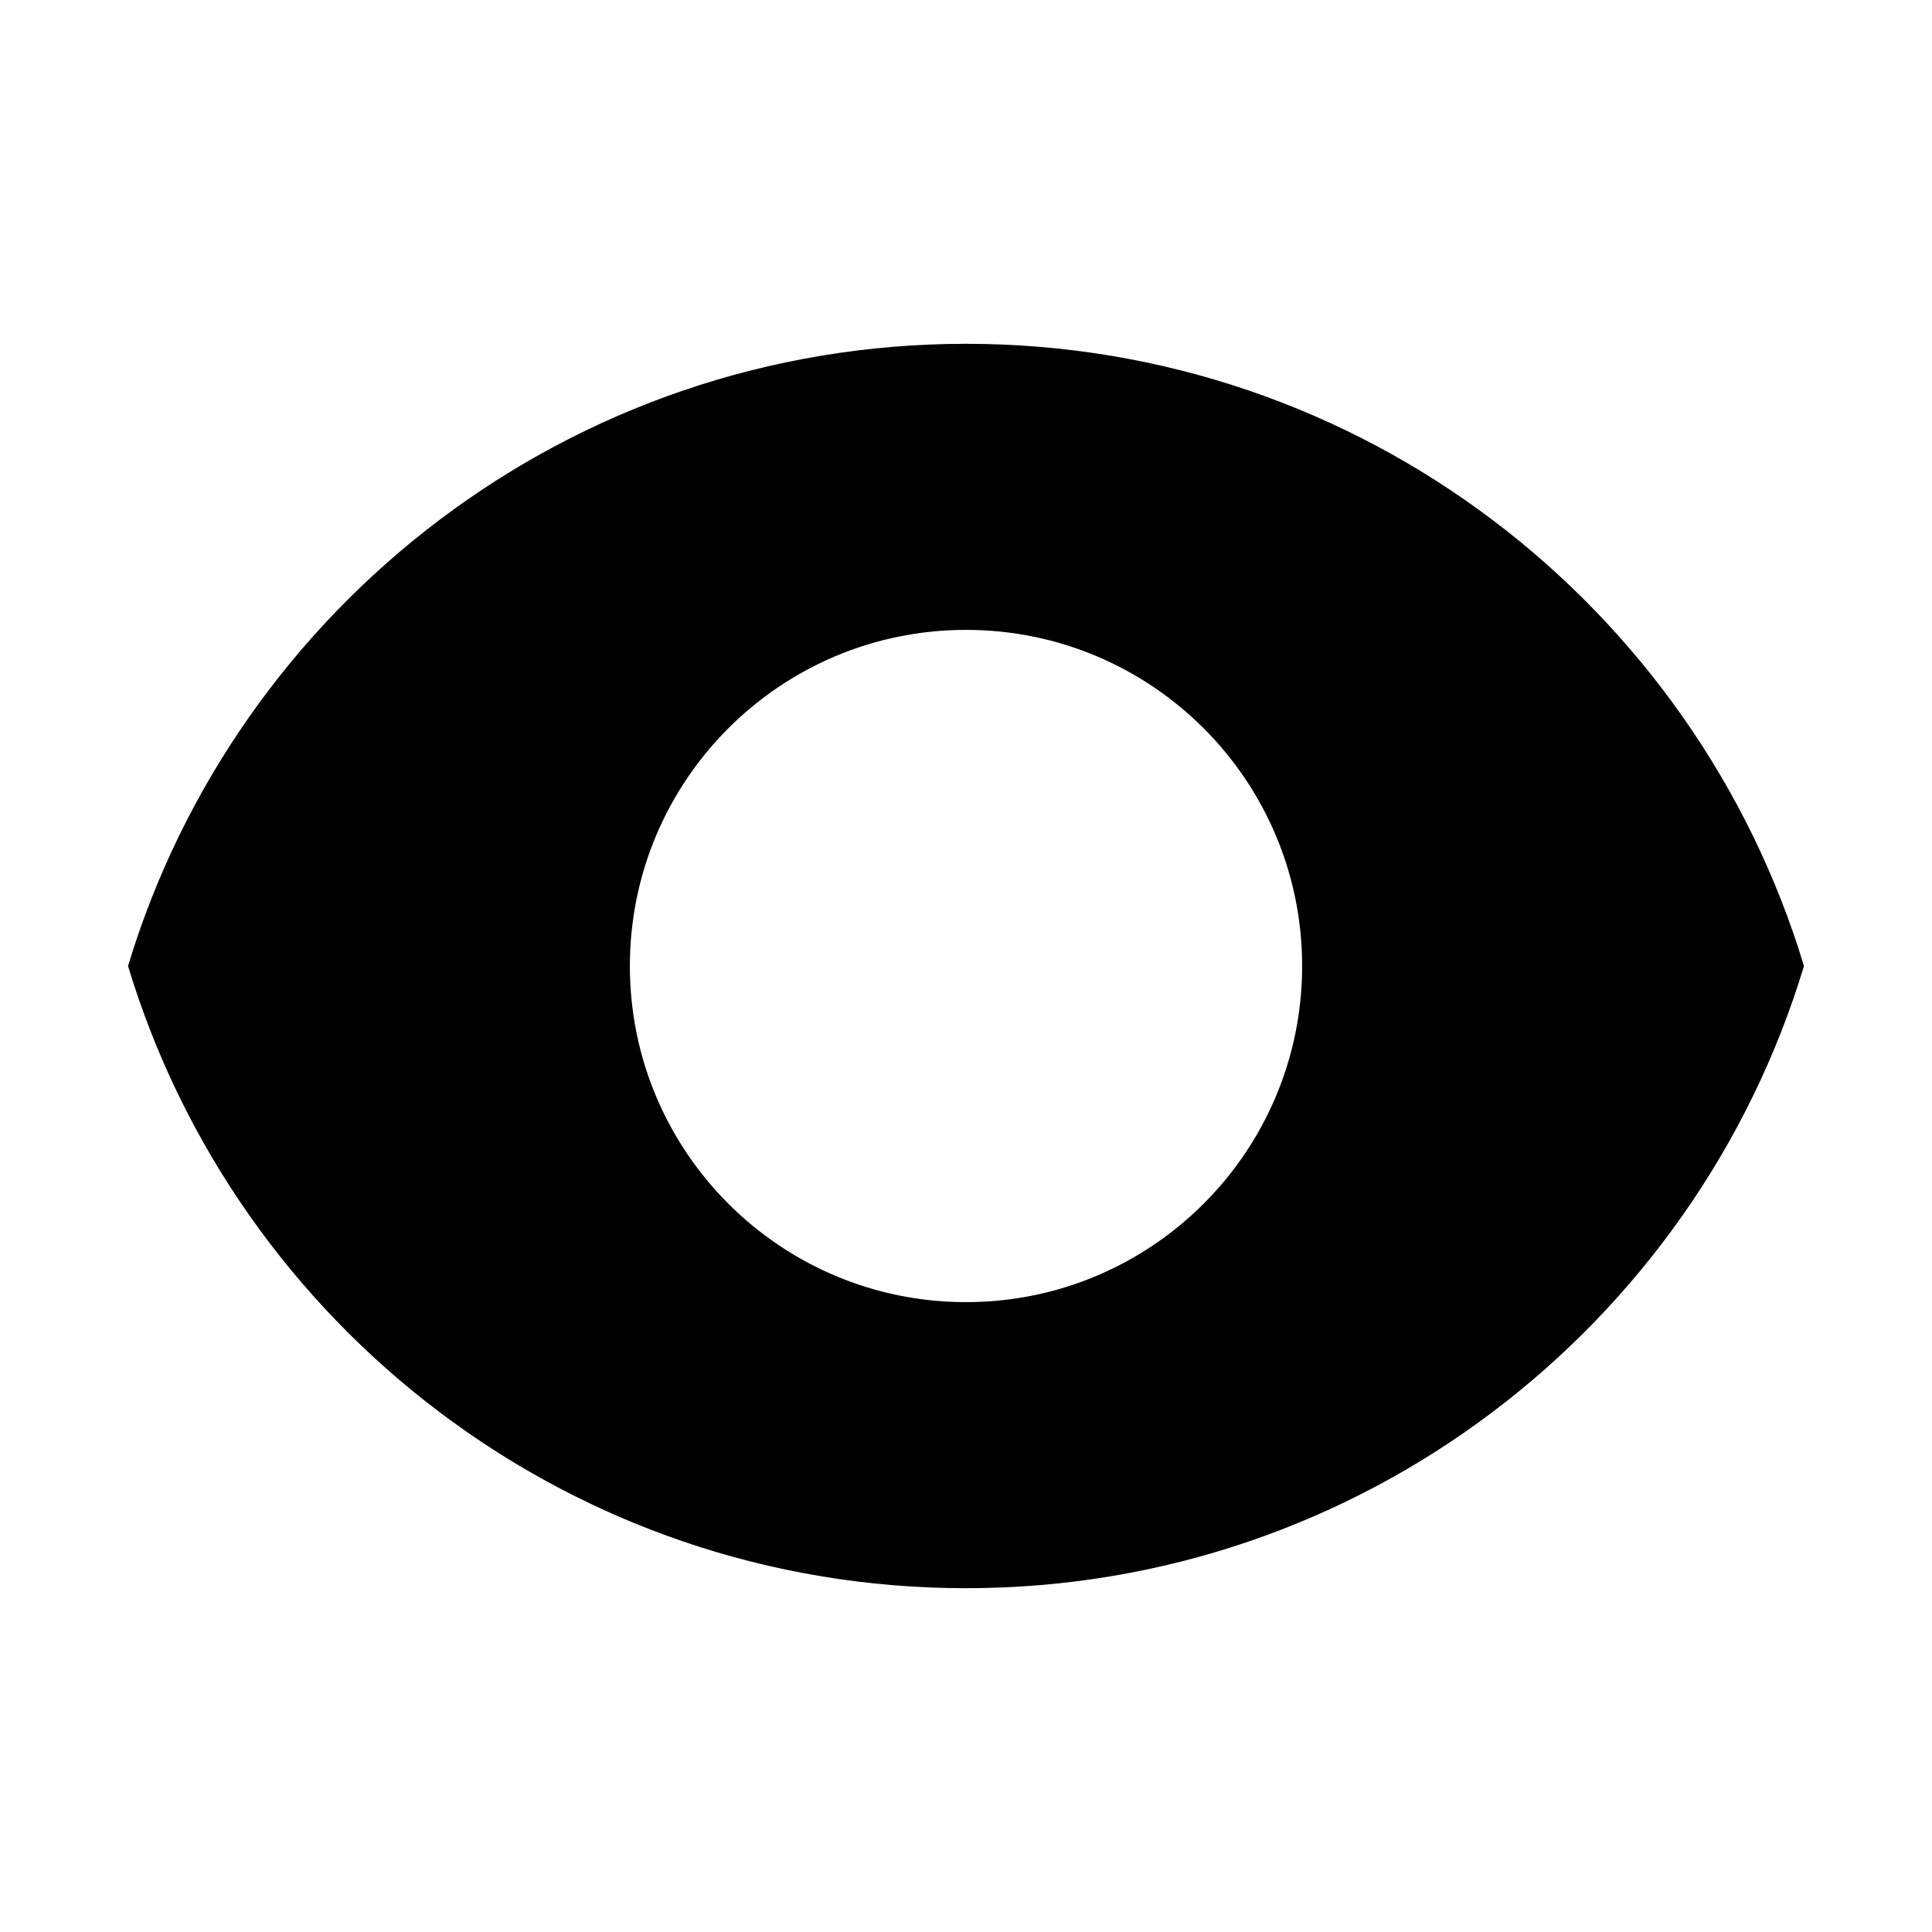
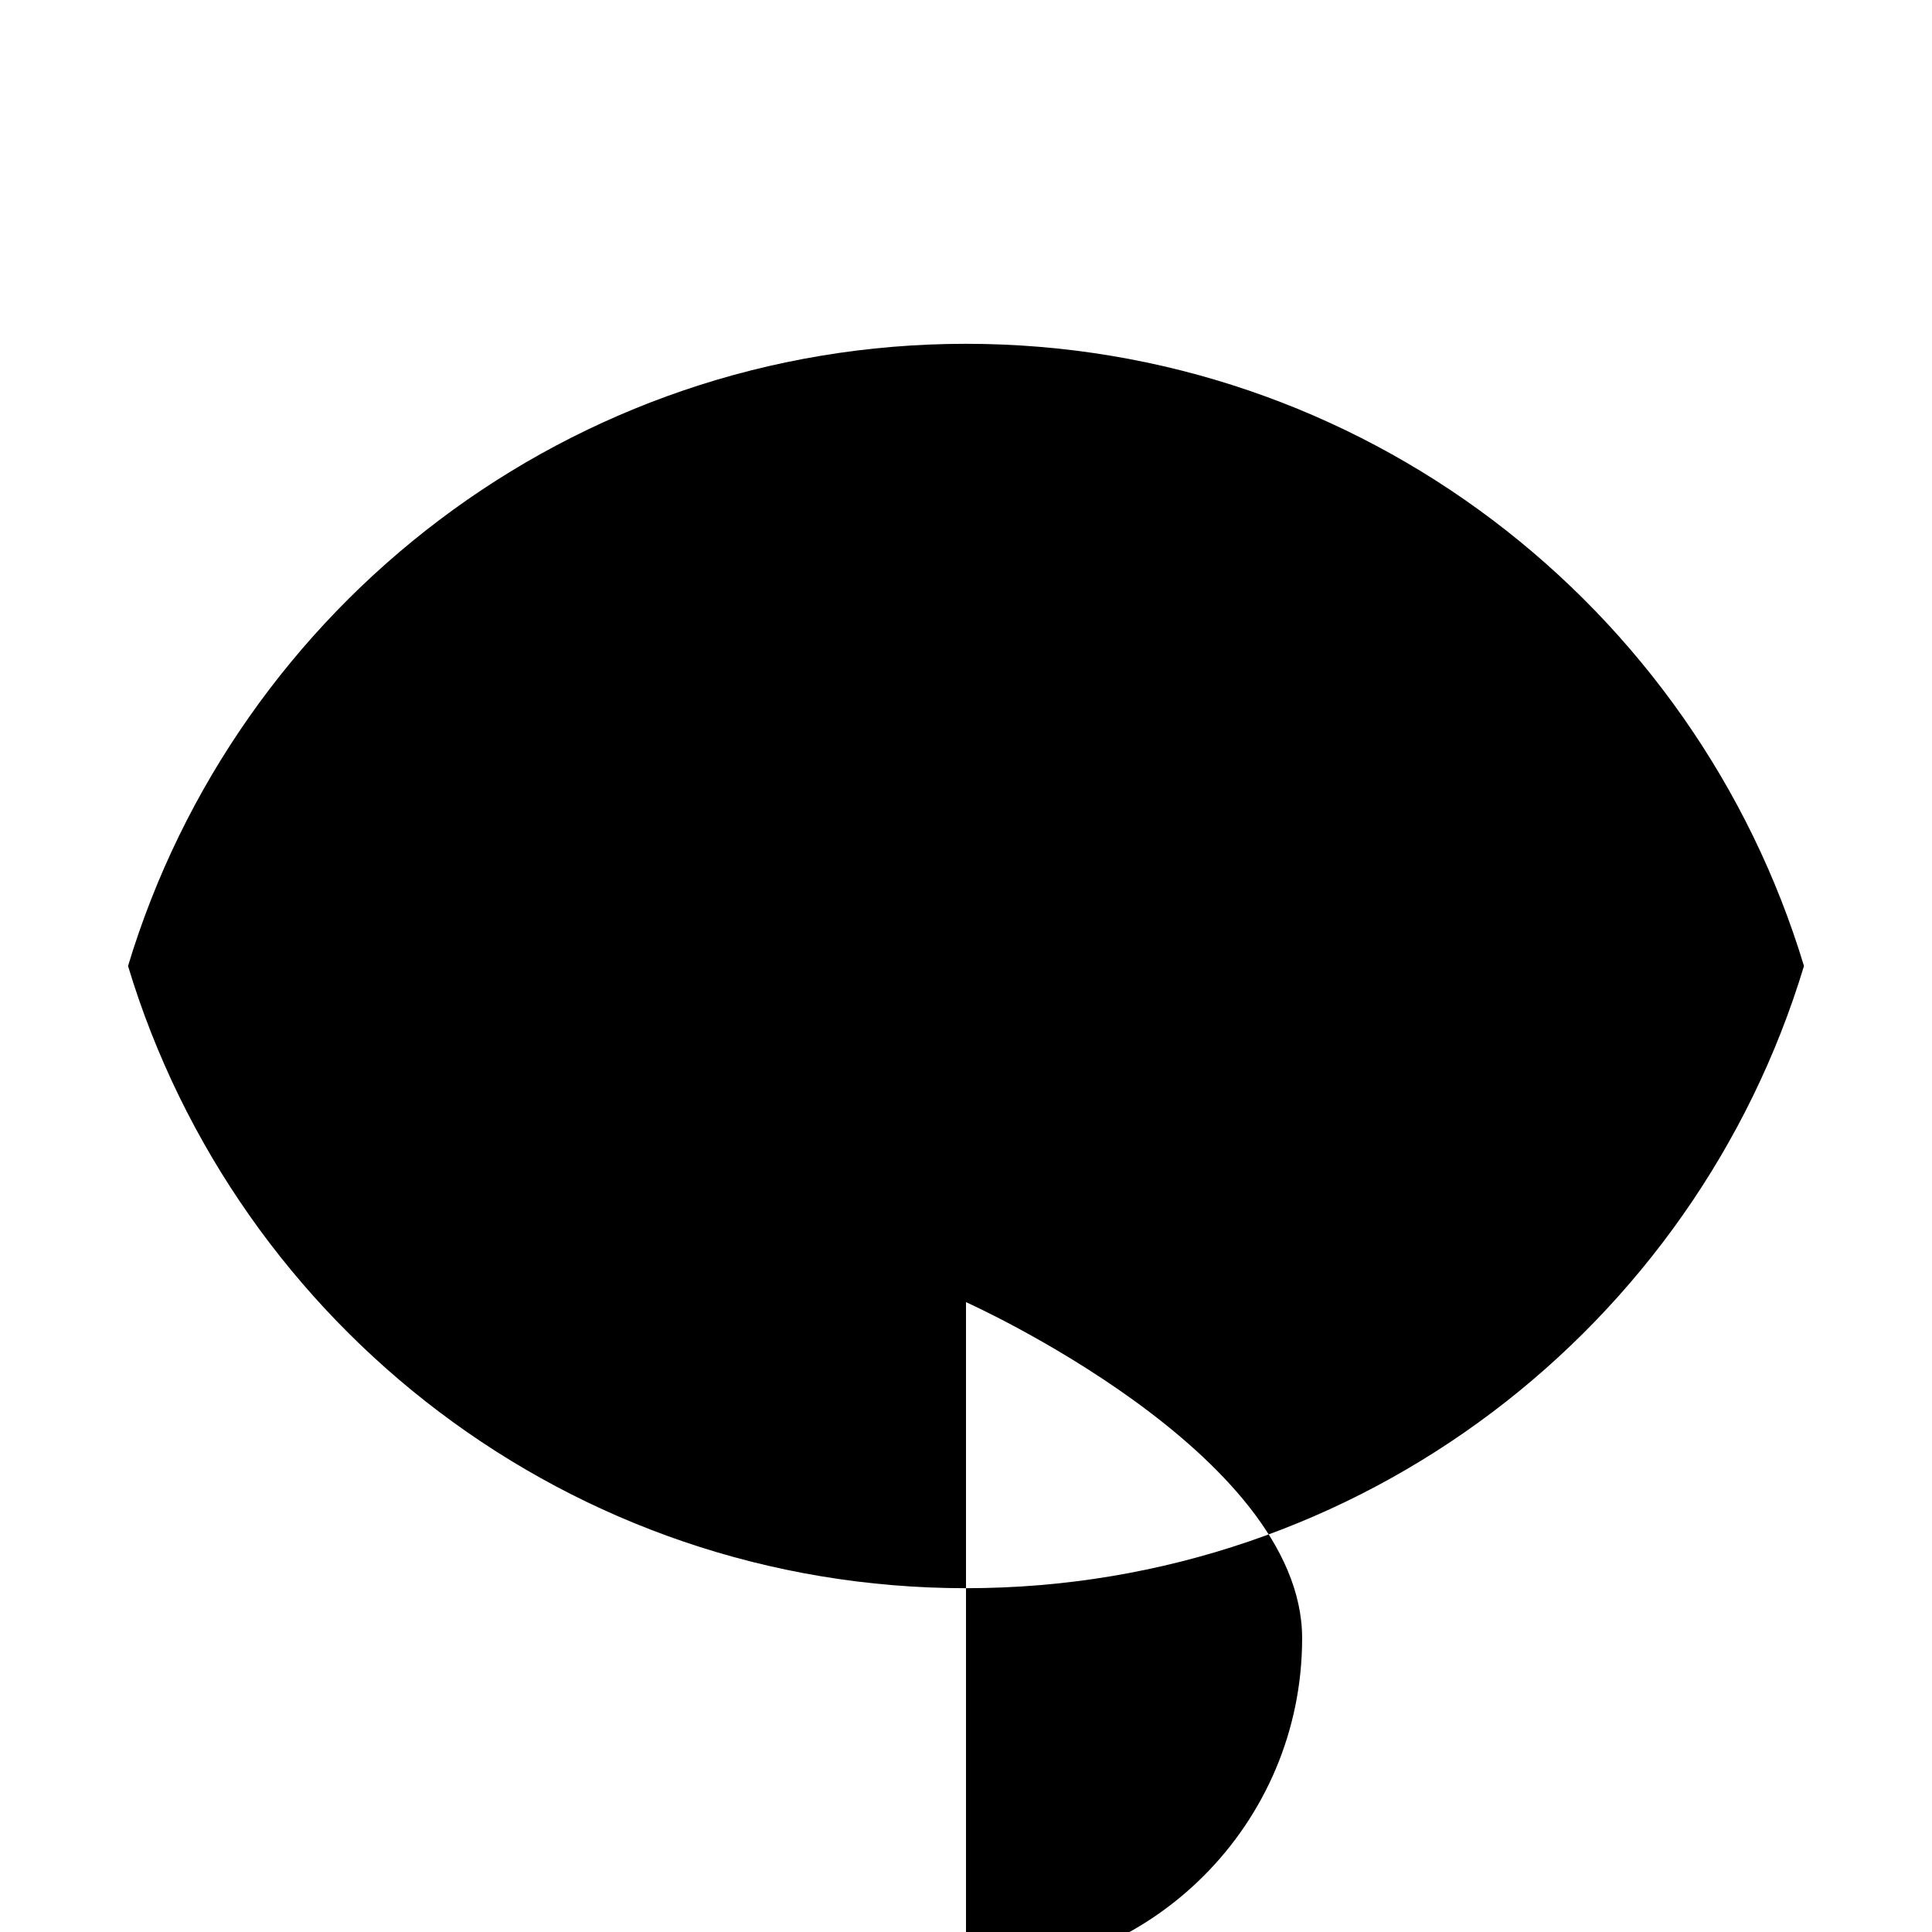
<svg xmlns="http://www.w3.org/2000/svg" fill="#000000" width="800px" height="800px" version="1.1" viewBox="144 144 512 512">
-   <path d="m400 235.11c-104.79 0-193.29 69.496-222.07 164.89 28.777 95.391 117.28 164.89 222.07 164.89 104.79 0 193.26-69.496 222.07-164.89-28.809-95.395-117.28-164.89-222.07-164.89zm0 253.97c-49.199 0-89.078-39.895-89.078-89.078 0-49.199 39.879-89.078 89.078-89.078s89.078 39.879 89.078 89.078c0 49.184-39.879 89.078-89.078 89.078z" />
+   <path d="m400 235.11c-104.79 0-193.29 69.496-222.07 164.89 28.777 95.391 117.28 164.89 222.07 164.89 104.79 0 193.26-69.496 222.07-164.89-28.809-95.395-117.28-164.89-222.07-164.89zm0 253.97s89.078 39.879 89.078 89.078c0 49.184-39.879 89.078-89.078 89.078z" />
</svg>